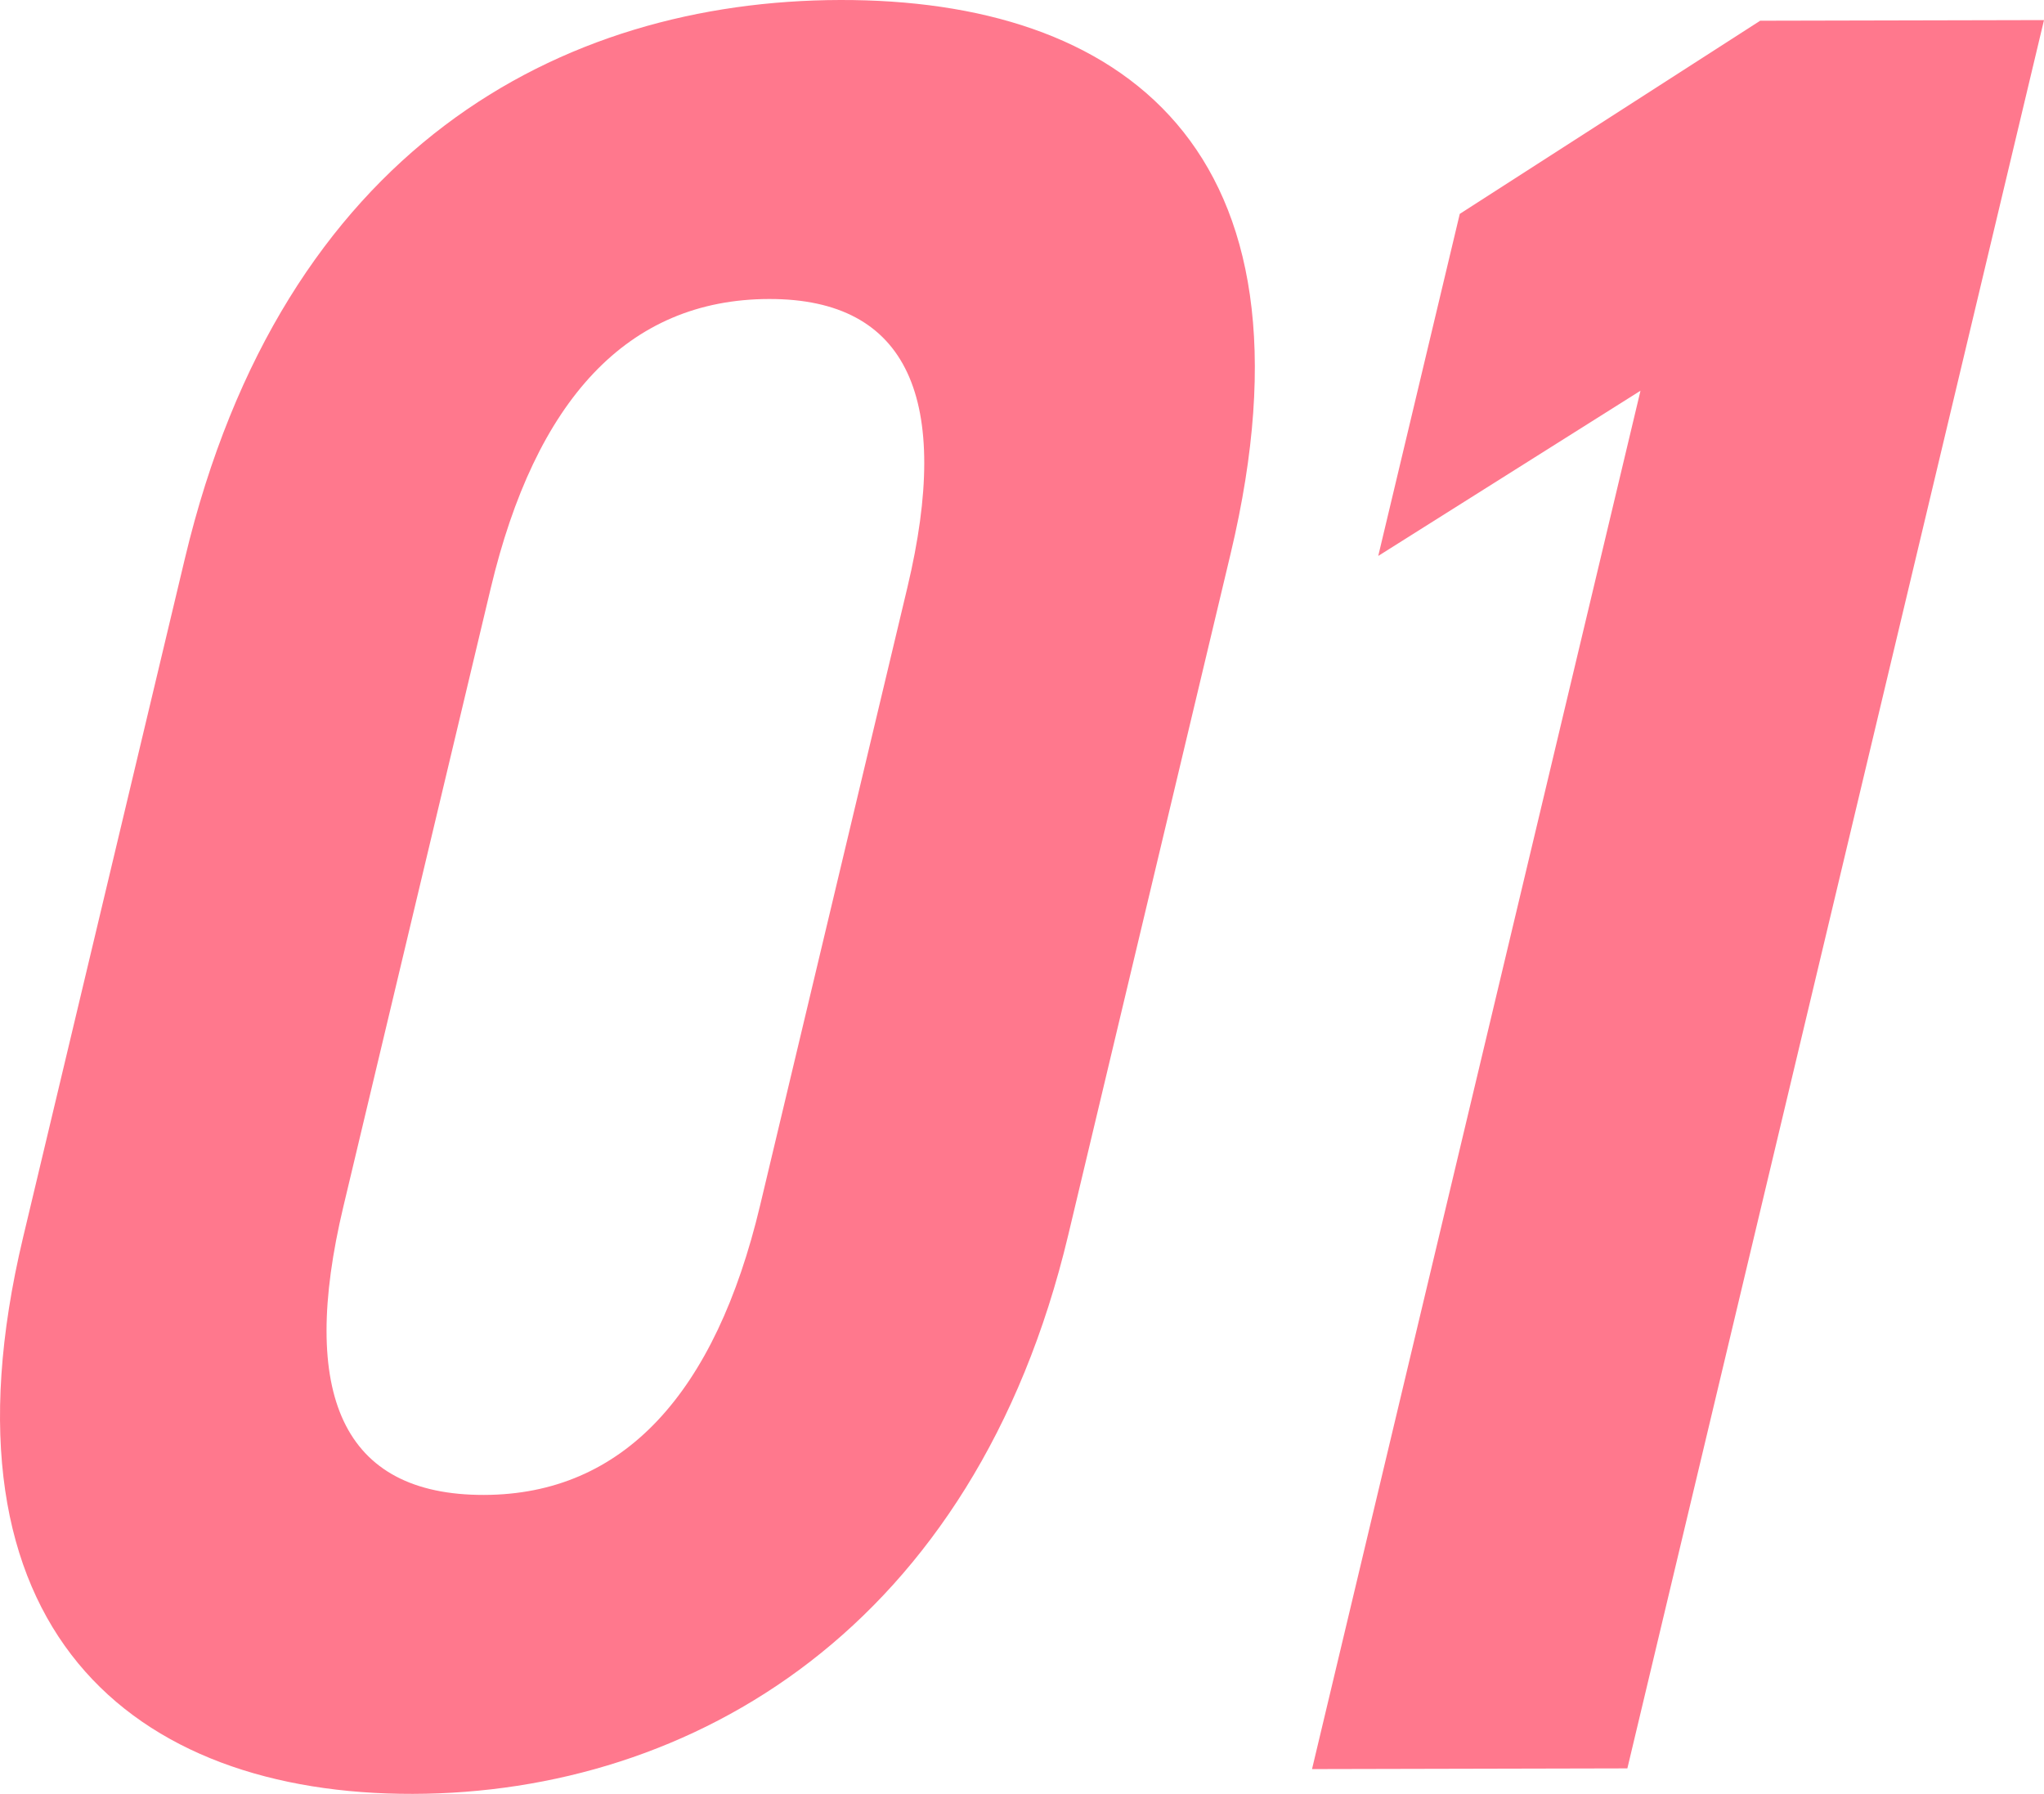
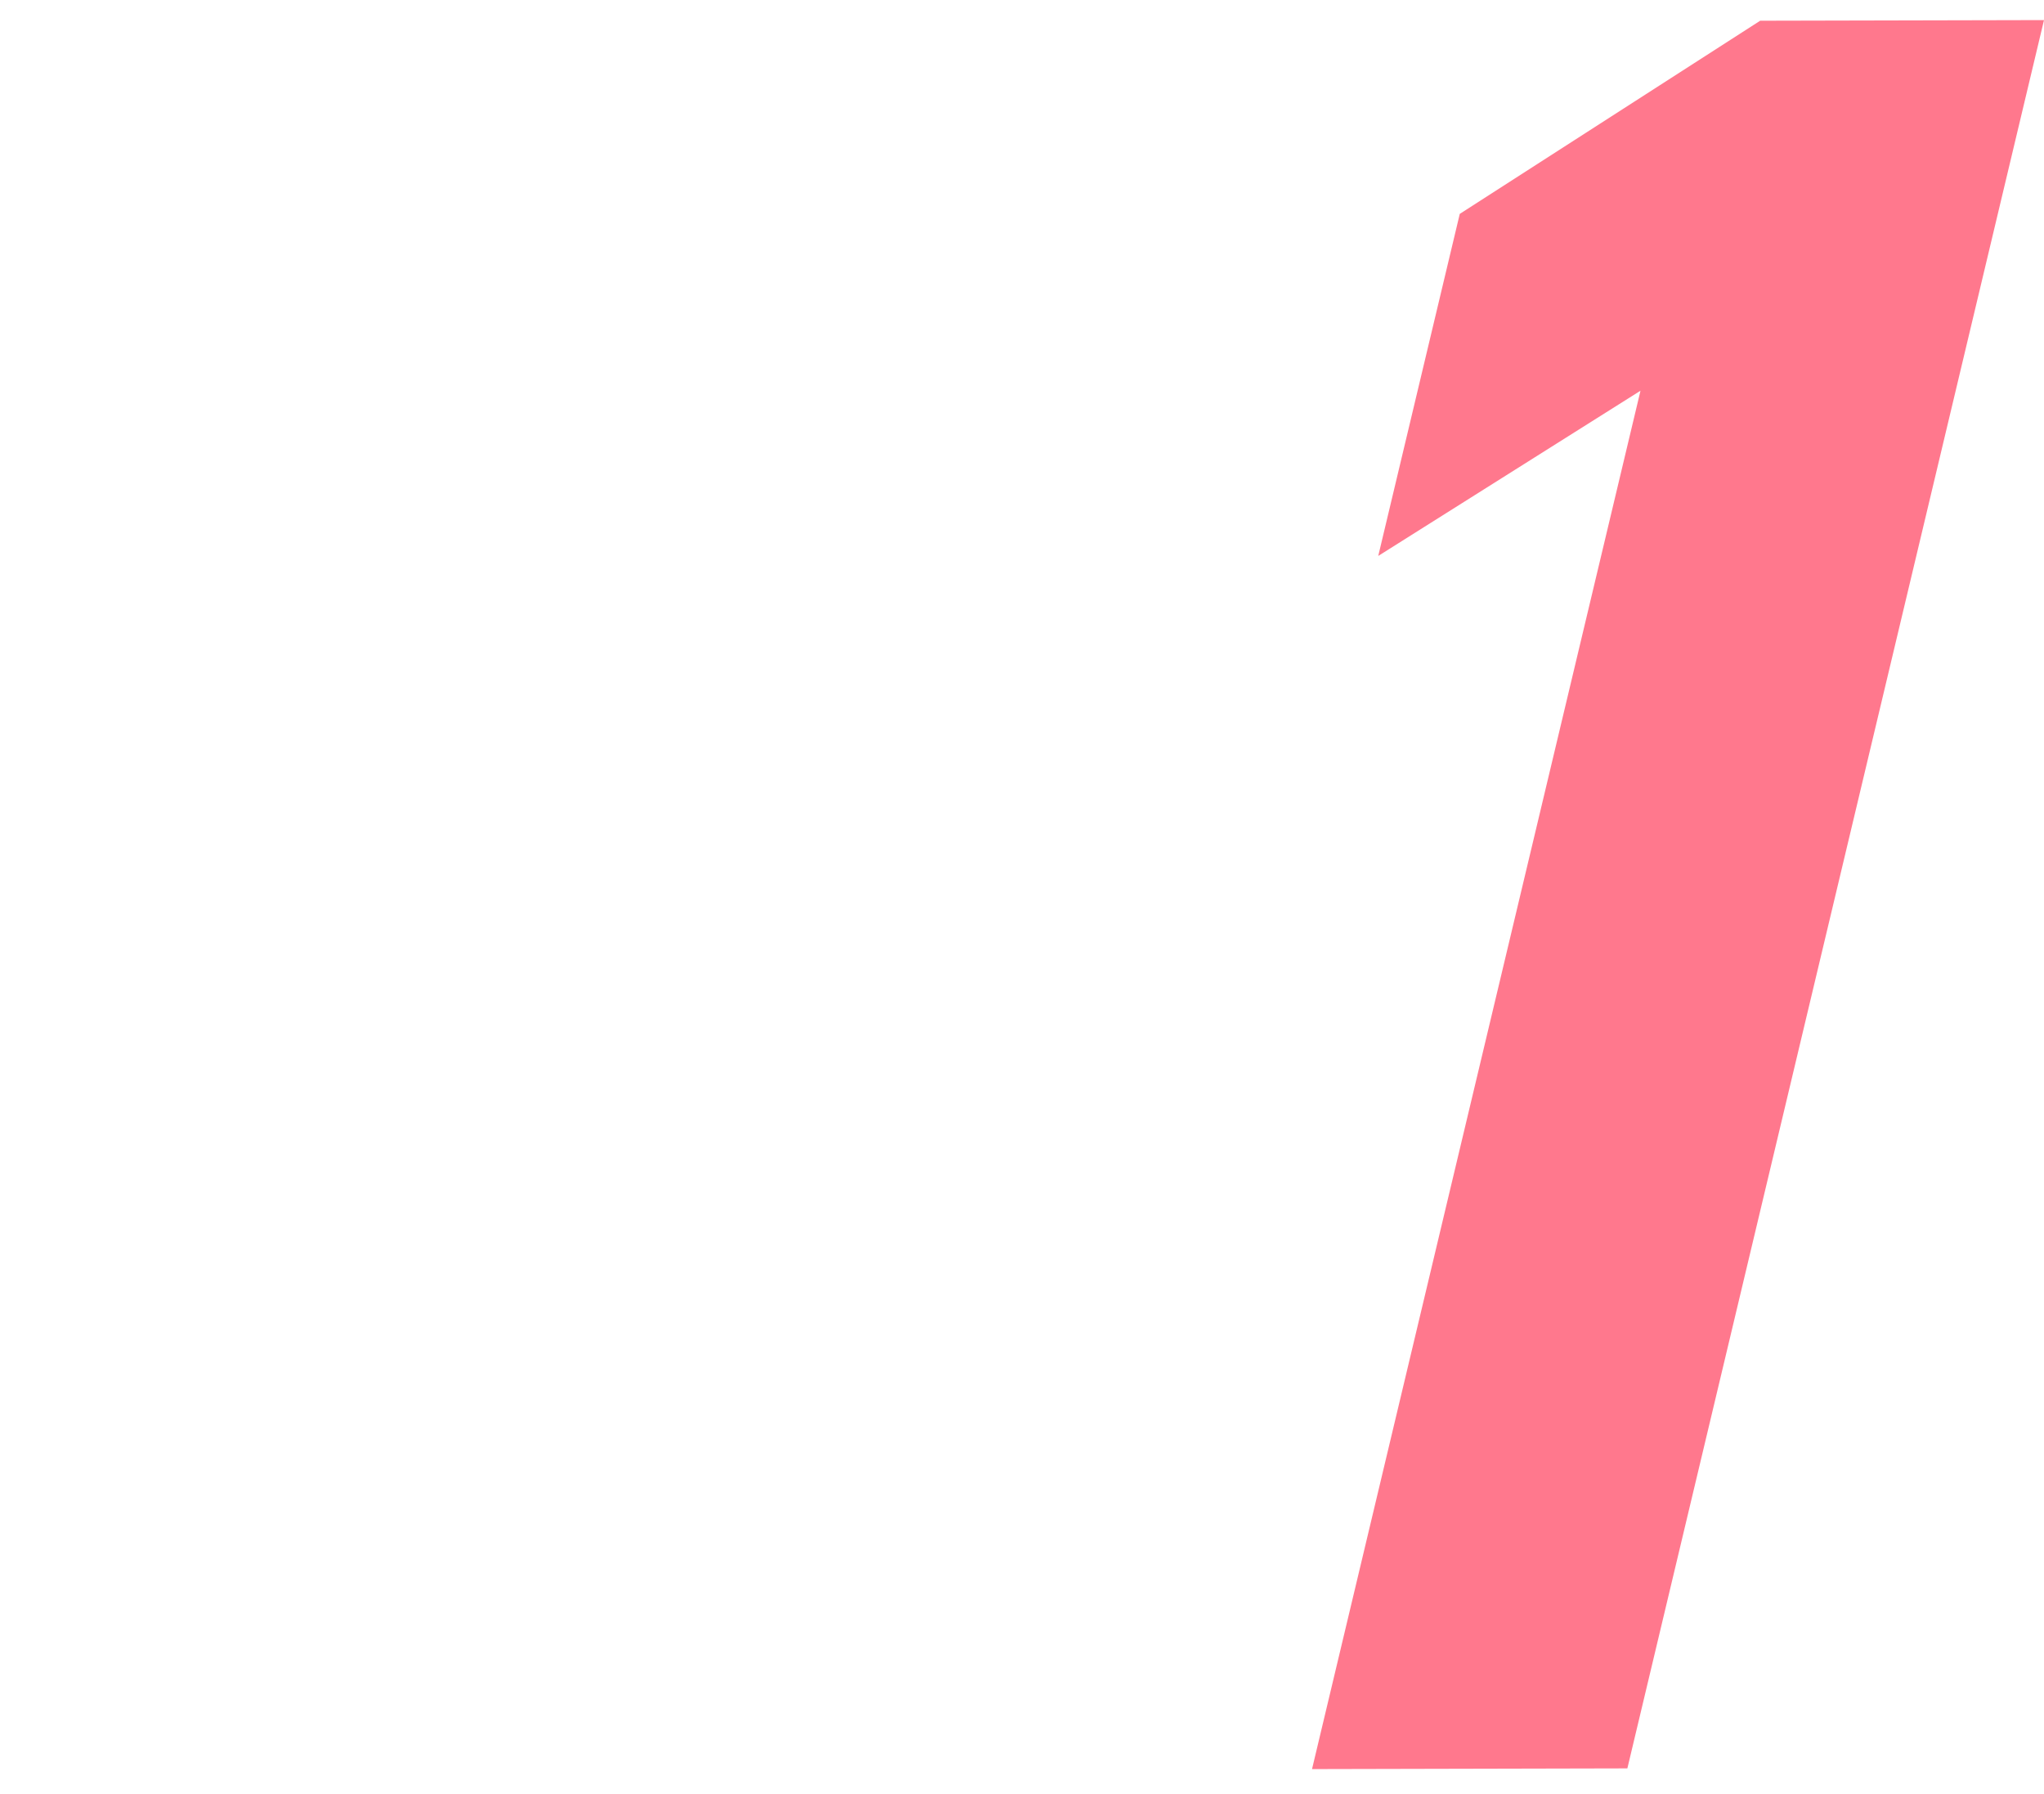
<svg xmlns="http://www.w3.org/2000/svg" viewBox="0 0 109.79 96.345">
  <g id="レイヤー_2" data-name="レイヤー 2">
    <g id="レイヤー_2-2" data-name="レイヤー 2">
-       <path d="M57.375,66.345c-5.027,21.093-20.2,29.967-35.2,30S-3.791,87.563,1.237,66.47L9.93,30C15.184,7.956,30.131.033,45.133,0S71.321,7.831,66.1,29.739ZM41.305,16.059c-7.621.016-12.549,5.466-14.947,15.537L18.444,64.8c-2.4,10.07-.069,15.506,7.553,15.489,7.5-.016,12.429-5.469,14.828-15.539l7.914-33.2C51.139,21.476,48.807,16.042,41.305,16.059Z" fill="#ff788d" />
      <path d="M87.411,94.976l-16.938.038L88.116,20.985,74.03,29.858l4.379-18.371L94.545,1.113l15.245-.034Z" fill="#ff788d" />
    </g>
  </g>
</svg>